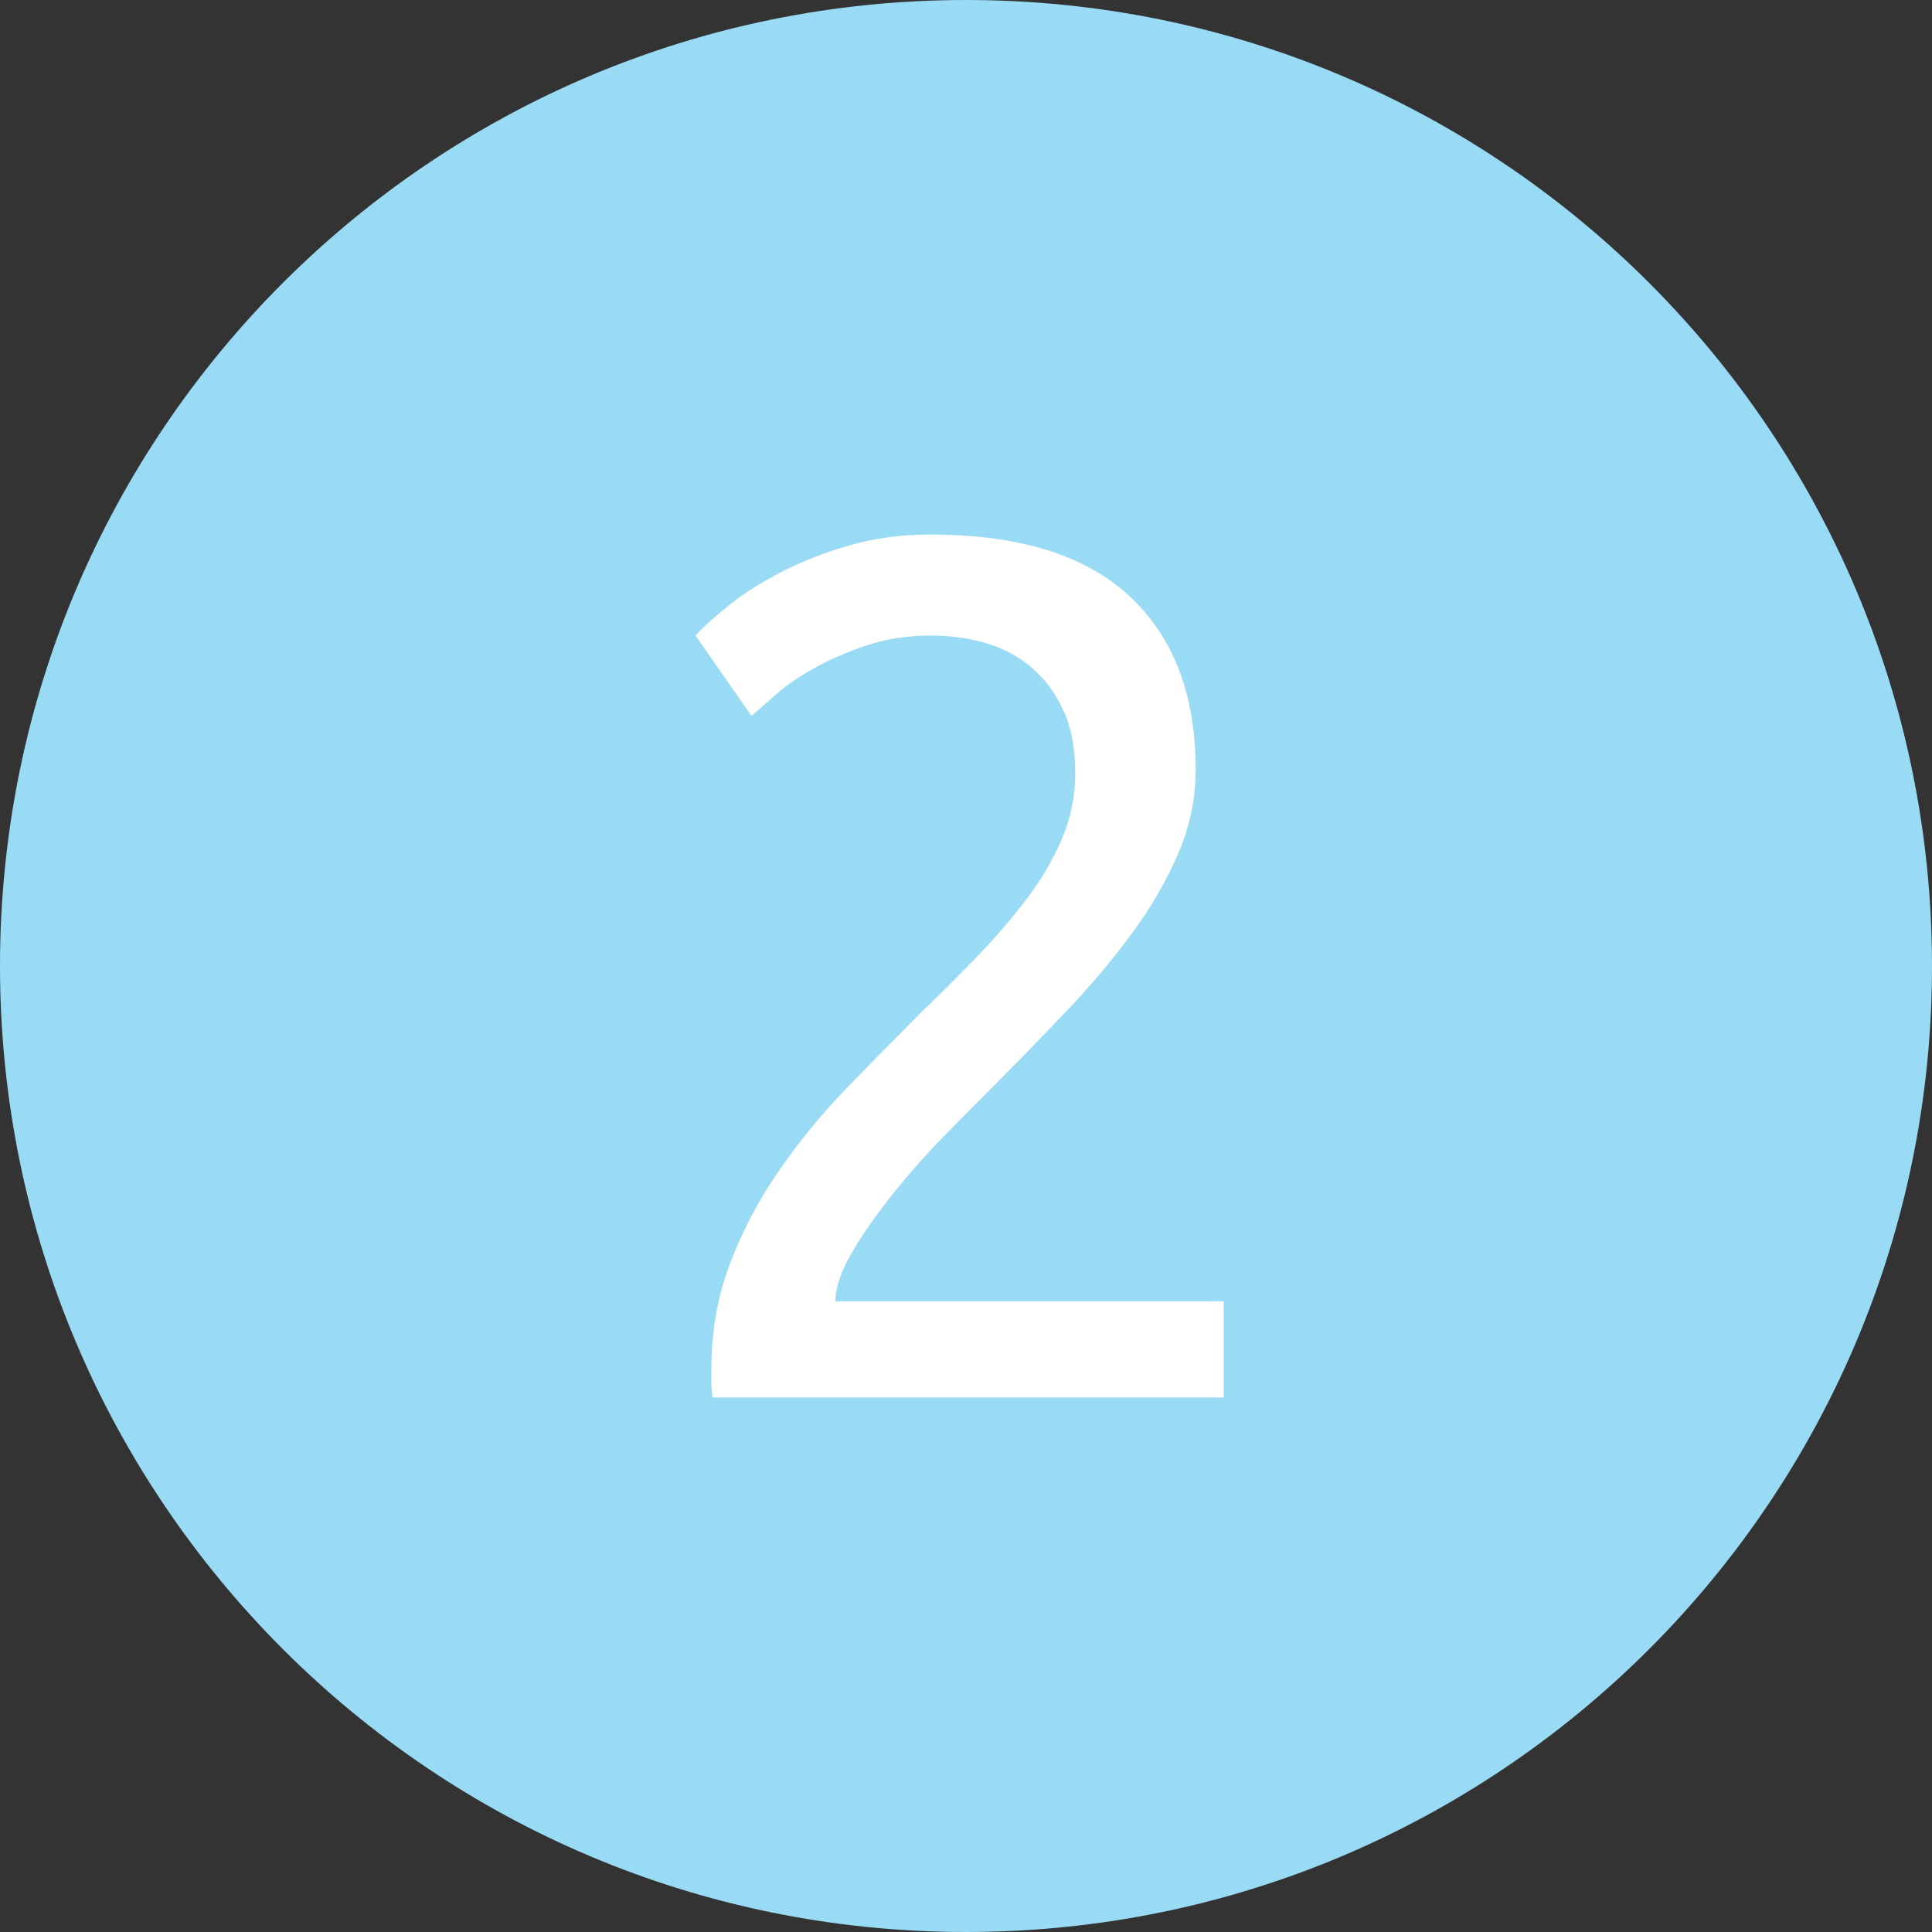
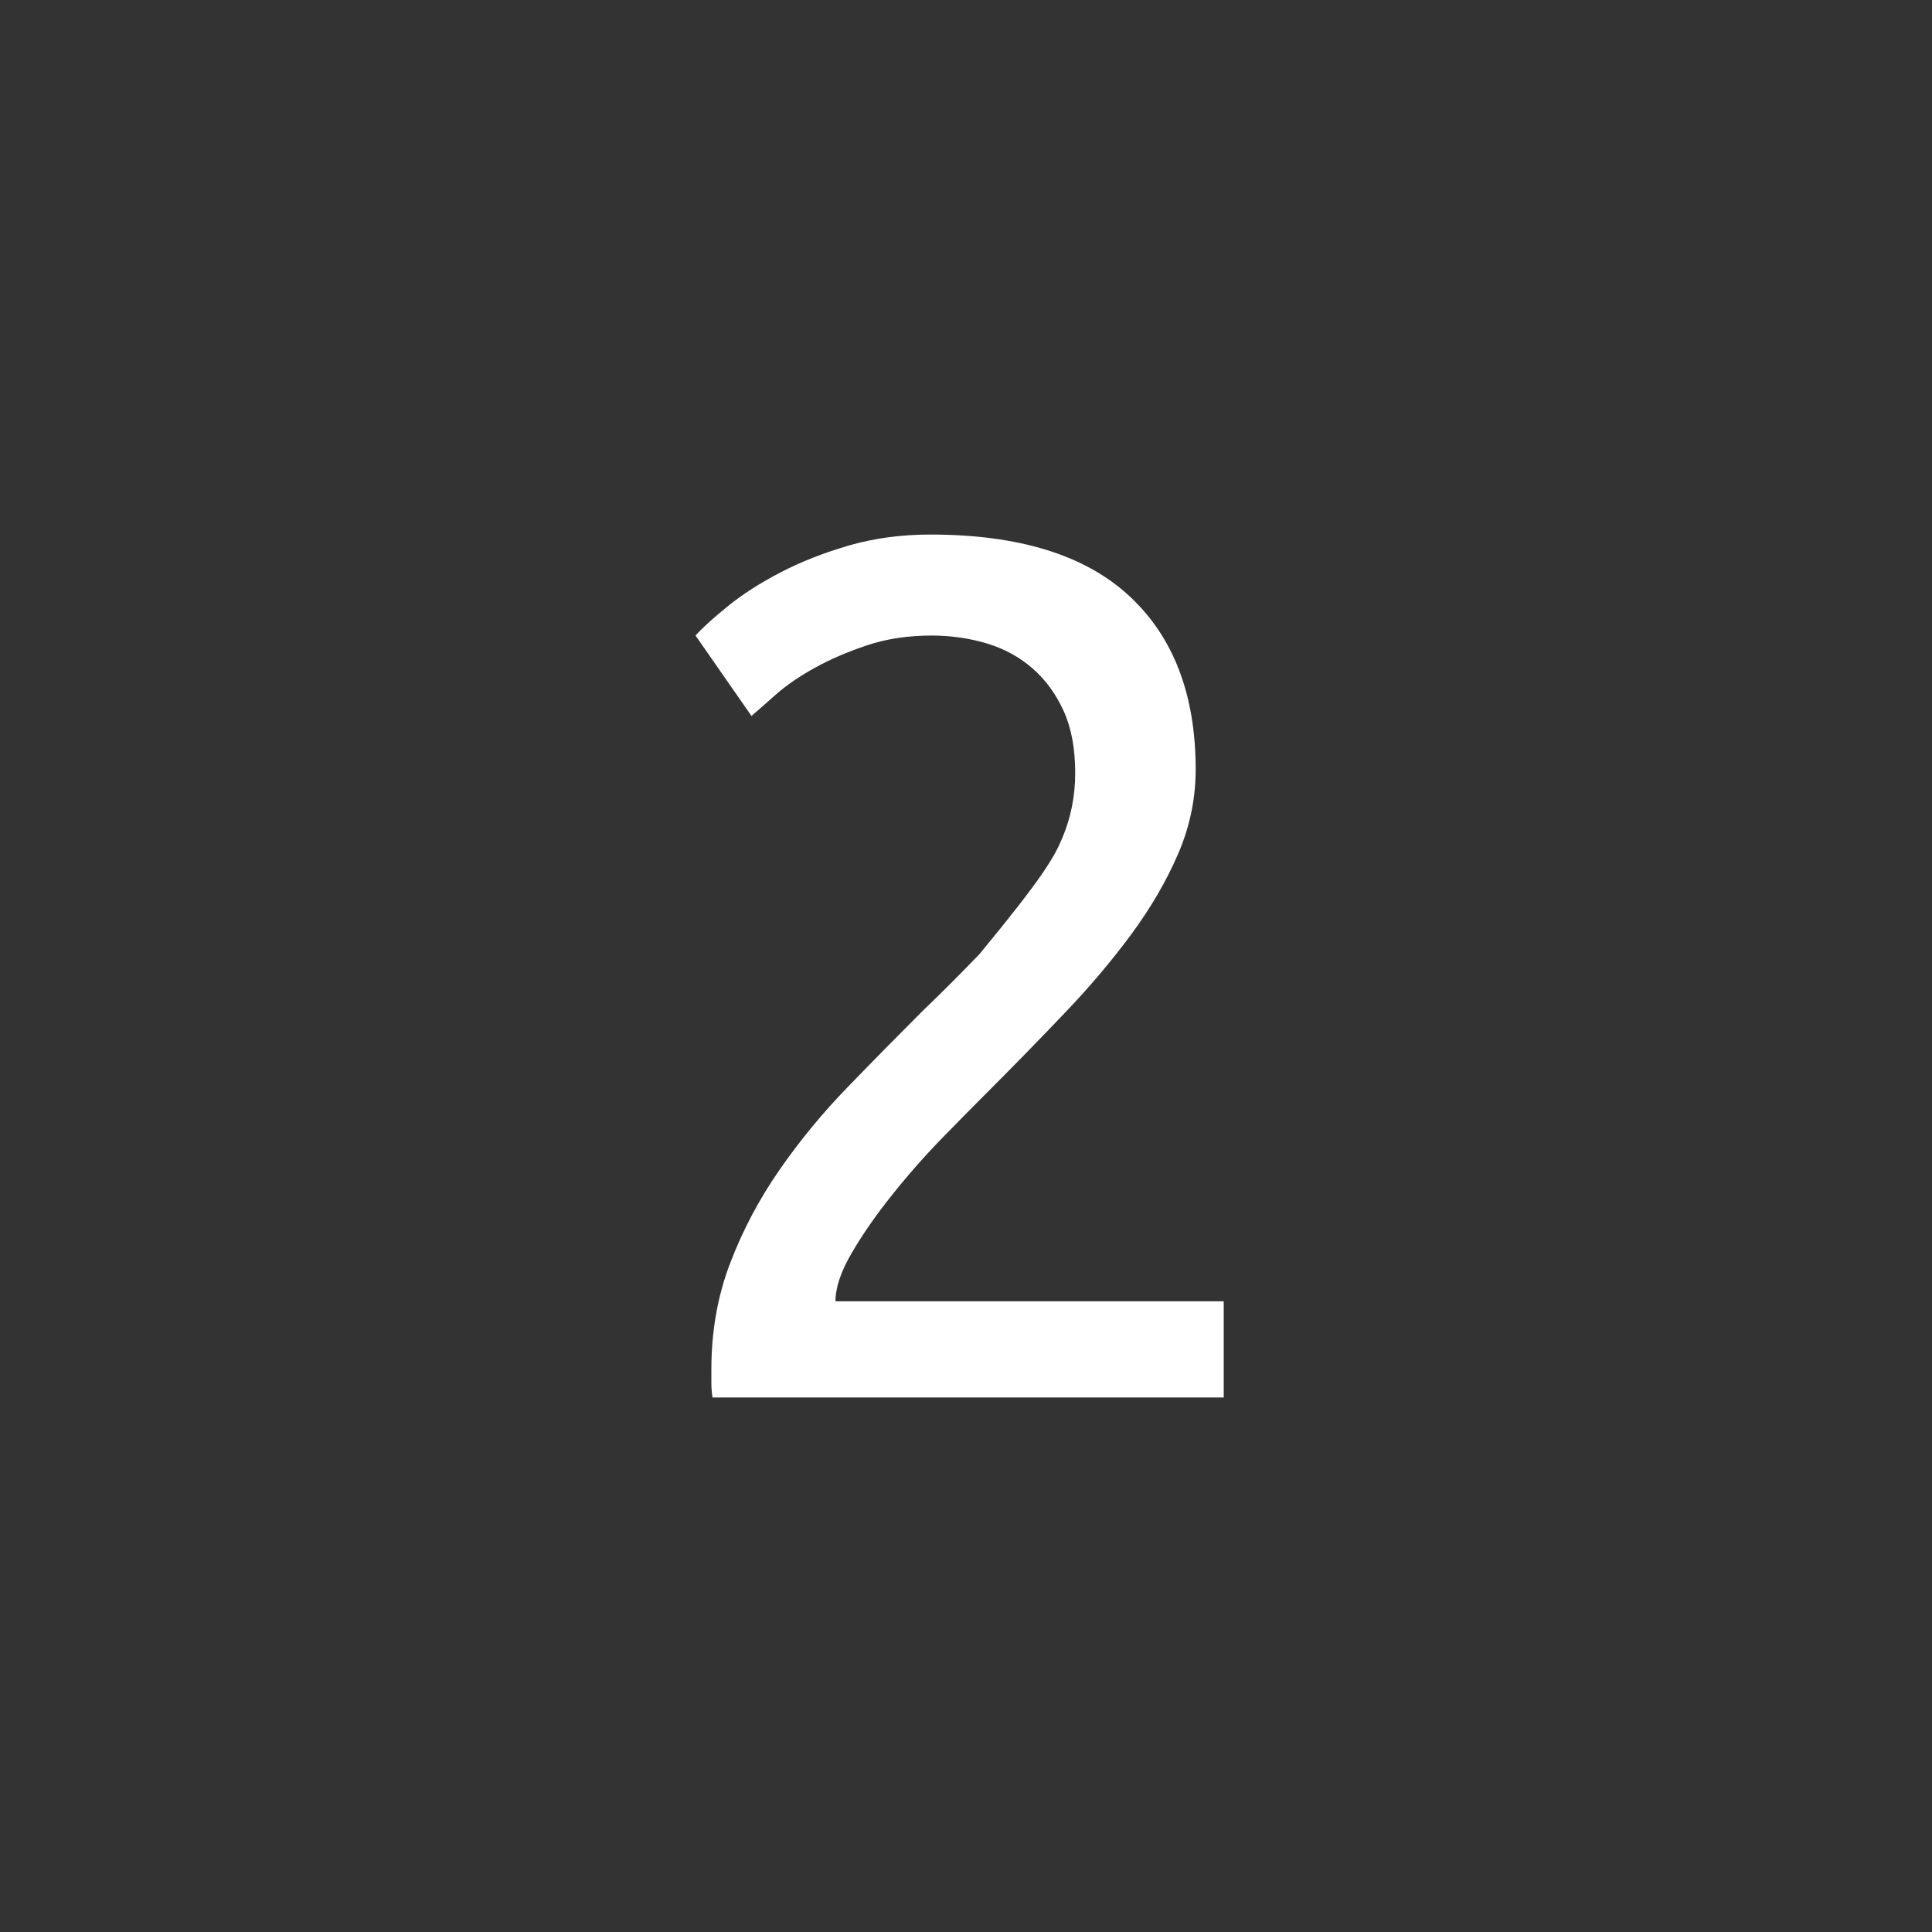
<svg xmlns="http://www.w3.org/2000/svg" width="25px" height="25px" viewBox="0 0 25 25" version="1.1">
  <rect x="0" y="0" width="25" height="25" fill="#333333" stroke="none" />
  <title>BF0ED372-7592-4408-98CF-EC5E704612EE</title>
  <desc>Created with sketchtool.</desc>
  <defs />
  <g id="Page-1" stroke="none" stroke-width="1" fill="none" fill-rule="evenodd">
    <g id="Portföljgeneratorn---Översikt" transform="translate(-573, -3051)">
      <g id="Content" transform="translate(0, 135)">
        <g id="info" transform="translate(0, 2697)">
          <g id="2" transform="translate(573, 219)">
-             <path d="M12.5,25 C5.594,25 0,19.406 0,12.5 C0,5.594 5.594,0 12.5,0 C19.406,0 25,5.594 25,12.5 C25,19.406 19.406,25 12.5,25 L12.5,25 Z" id="nr1_ic" fill="#99DAF4" />
-             <path d="M15.244,11.051 C15.092,11.403 14.89,11.749 14.638,12.091 C14.386,12.432 14.102,12.768 13.787,13.098 C13.472,13.429 13.157,13.752 12.843,14.067 C12.664,14.245 12.457,14.455 12.22,14.697 C11.984,14.938 11.761,15.19 11.551,15.453 C11.341,15.715 11.165,15.967 11.024,16.209 C10.882,16.45 10.811,16.66 10.811,16.839 L15.835,16.839 L15.835,18.083 L9.22,18.083 C9.21,18.02 9.205,17.957 9.205,17.894 L9.205,17.72 C9.205,17.227 9.286,16.768 9.449,16.343 C9.612,15.917 9.824,15.516 10.087,15.138 C10.349,14.76 10.643,14.403 10.969,14.067 C11.294,13.731 11.614,13.406 11.929,13.091 C12.192,12.839 12.441,12.589 12.677,12.343 C12.913,12.096 13.123,11.849 13.307,11.602 C13.491,11.356 13.638,11.101 13.748,10.839 C13.858,10.576 13.913,10.298 13.913,10.004 C13.913,9.689 13.864,9.421 13.764,9.201 C13.664,8.98 13.53,8.797 13.362,8.65 C13.194,8.503 12.997,8.395 12.772,8.327 C12.546,8.259 12.307,8.224 12.055,8.224 C11.751,8.224 11.472,8.266 11.22,8.35 C10.969,8.434 10.743,8.531 10.543,8.642 C10.344,8.752 10.176,8.867 10.039,8.988 C9.903,9.109 9.798,9.201 9.724,9.264 L9,8.224 C9.094,8.119 9.236,7.991 9.425,7.839 C9.614,7.686 9.84,7.542 10.102,7.406 C10.365,7.269 10.659,7.154 10.984,7.059 C11.31,6.965 11.661,6.917 12.039,6.917 C13.184,6.917 14.042,7.182 14.614,7.713 C15.186,8.243 15.472,8.991 15.472,9.957 C15.472,10.335 15.396,10.699 15.244,11.051 Z" fill="#FFFFFF" />
+             <path d="M15.244,11.051 C15.092,11.403 14.89,11.749 14.638,12.091 C14.386,12.432 14.102,12.768 13.787,13.098 C13.472,13.429 13.157,13.752 12.843,14.067 C12.664,14.245 12.457,14.455 12.22,14.697 C11.984,14.938 11.761,15.19 11.551,15.453 C11.341,15.715 11.165,15.967 11.024,16.209 C10.882,16.45 10.811,16.66 10.811,16.839 L15.835,16.839 L15.835,18.083 L9.22,18.083 C9.21,18.02 9.205,17.957 9.205,17.894 L9.205,17.72 C9.205,17.227 9.286,16.768 9.449,16.343 C9.612,15.917 9.824,15.516 10.087,15.138 C10.349,14.76 10.643,14.403 10.969,14.067 C11.294,13.731 11.614,13.406 11.929,13.091 C12.192,12.839 12.441,12.589 12.677,12.343 C13.491,11.356 13.638,11.101 13.748,10.839 C13.858,10.576 13.913,10.298 13.913,10.004 C13.913,9.689 13.864,9.421 13.764,9.201 C13.664,8.98 13.53,8.797 13.362,8.65 C13.194,8.503 12.997,8.395 12.772,8.327 C12.546,8.259 12.307,8.224 12.055,8.224 C11.751,8.224 11.472,8.266 11.22,8.35 C10.969,8.434 10.743,8.531 10.543,8.642 C10.344,8.752 10.176,8.867 10.039,8.988 C9.903,9.109 9.798,9.201 9.724,9.264 L9,8.224 C9.094,8.119 9.236,7.991 9.425,7.839 C9.614,7.686 9.84,7.542 10.102,7.406 C10.365,7.269 10.659,7.154 10.984,7.059 C11.31,6.965 11.661,6.917 12.039,6.917 C13.184,6.917 14.042,7.182 14.614,7.713 C15.186,8.243 15.472,8.991 15.472,9.957 C15.472,10.335 15.396,10.699 15.244,11.051 Z" fill="#FFFFFF" />
          </g>
        </g>
      </g>
    </g>
  </g>
</svg>